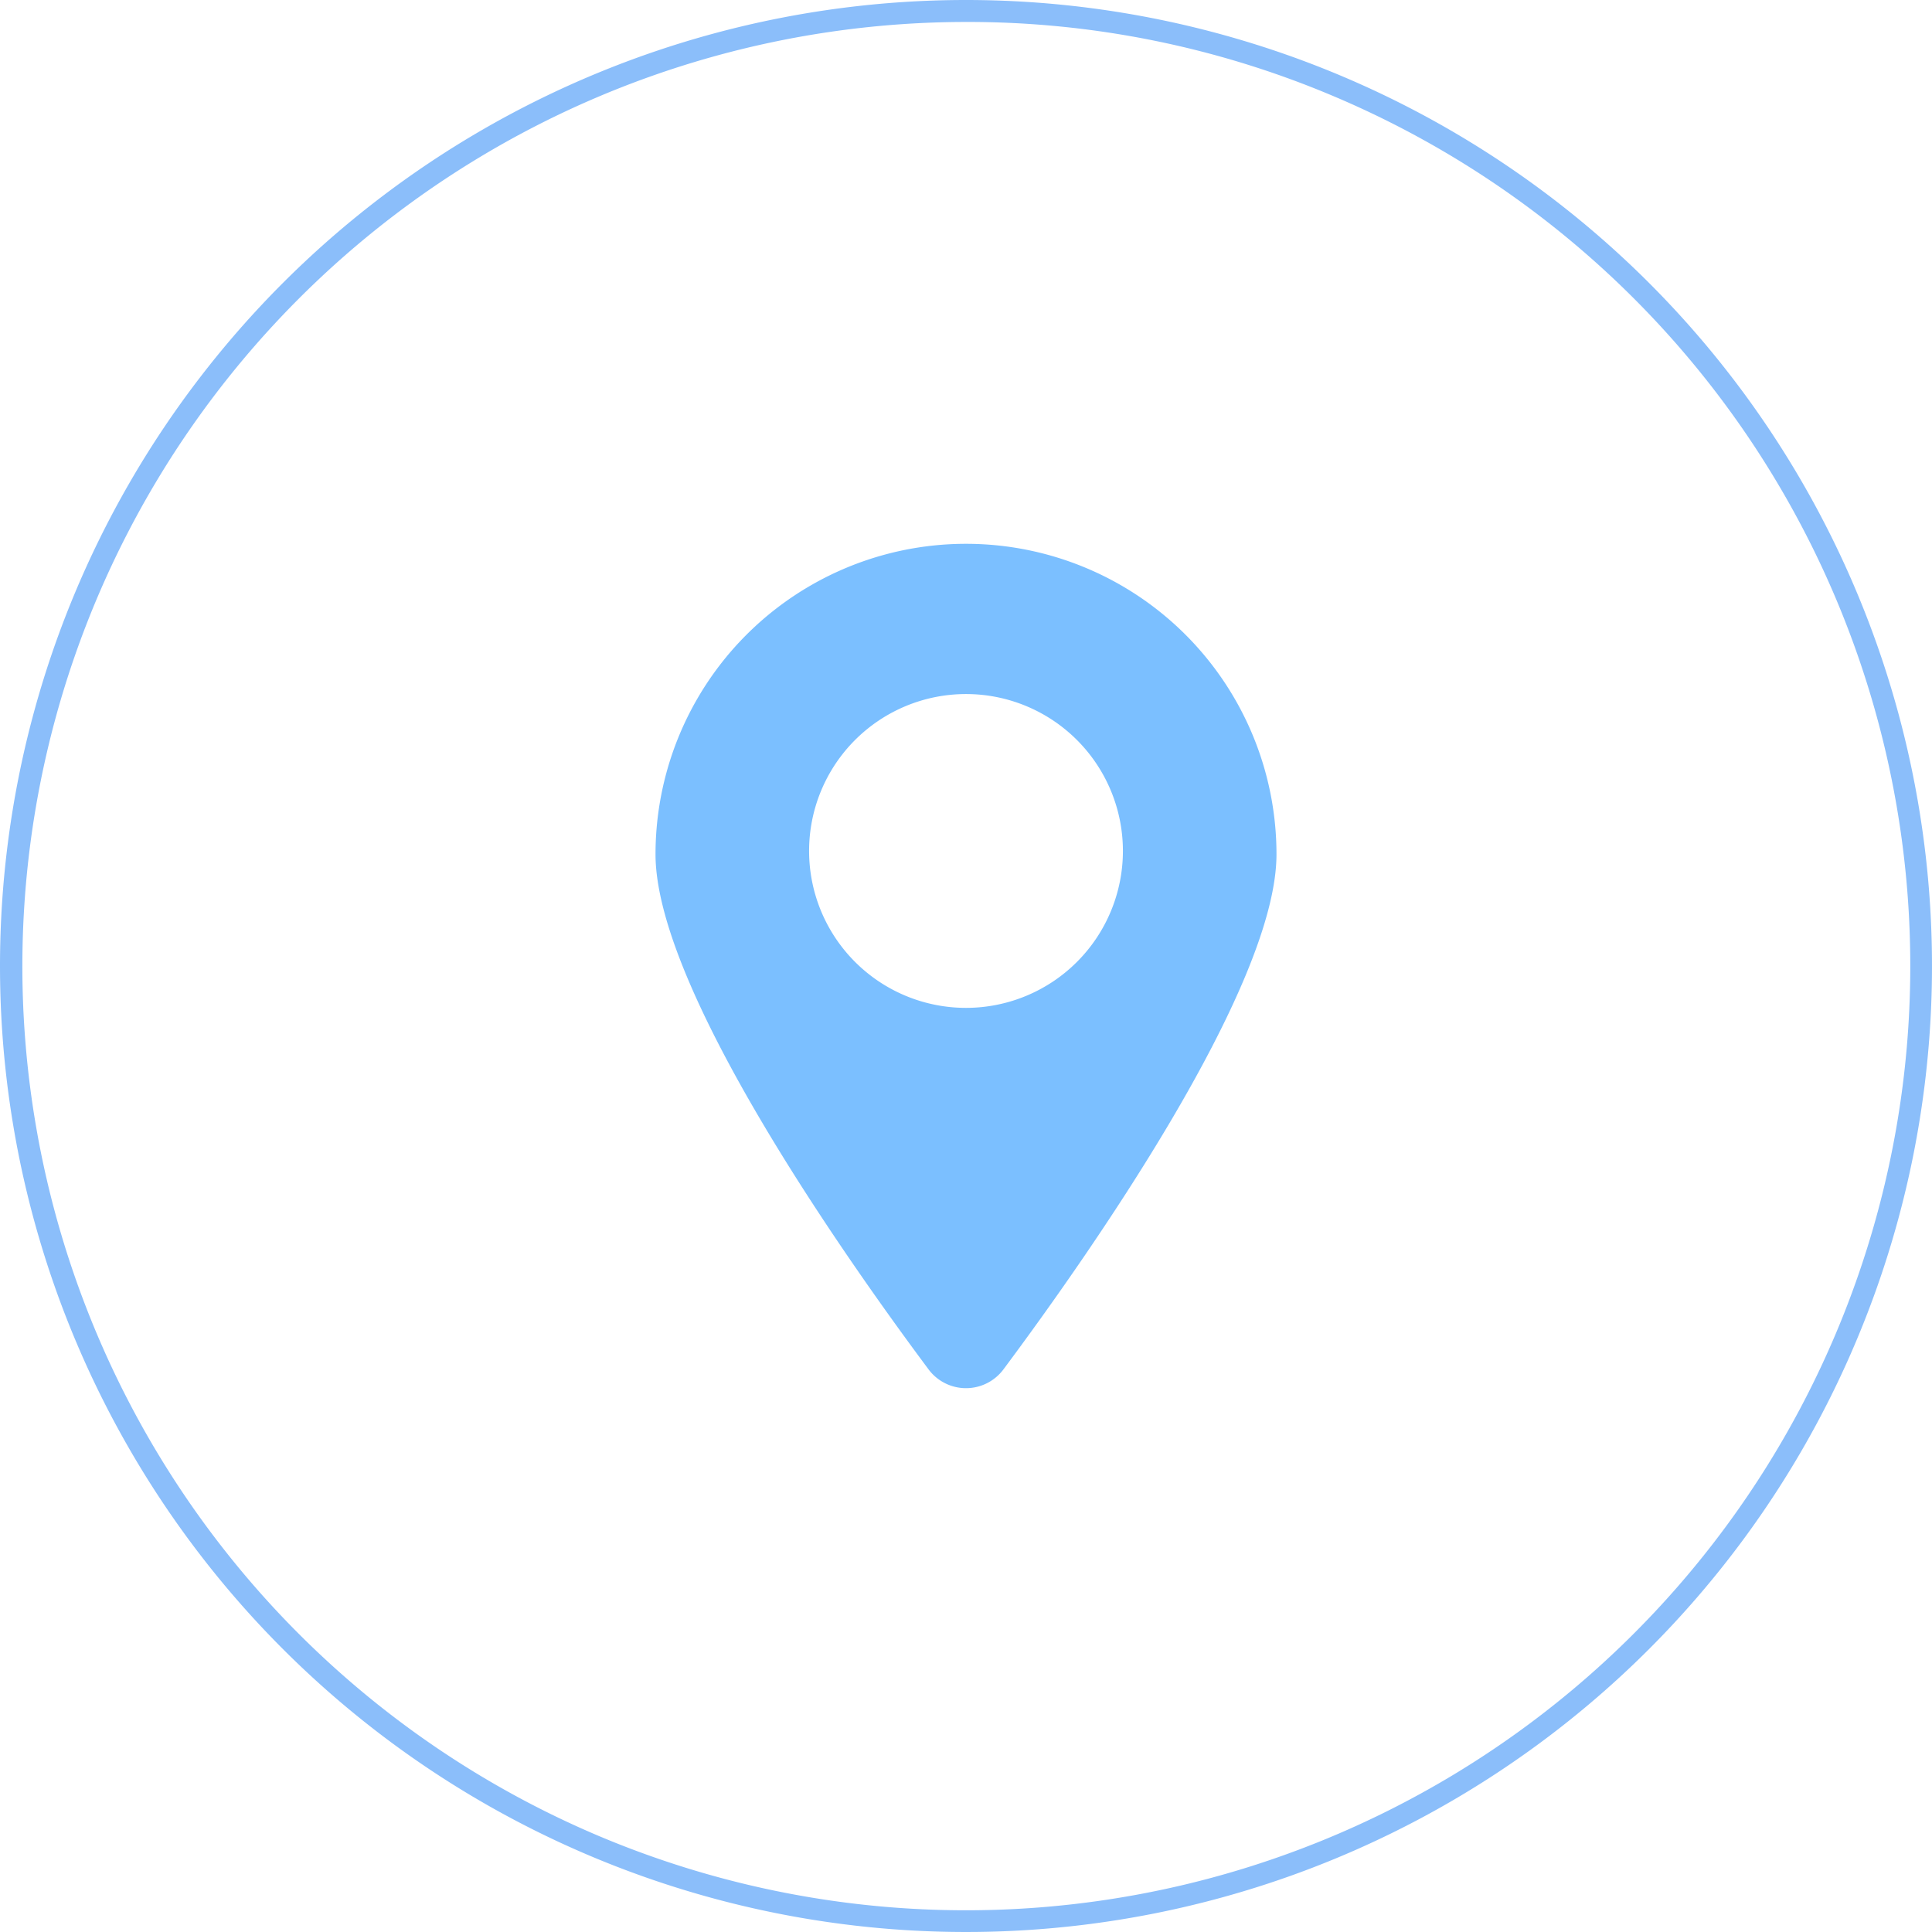
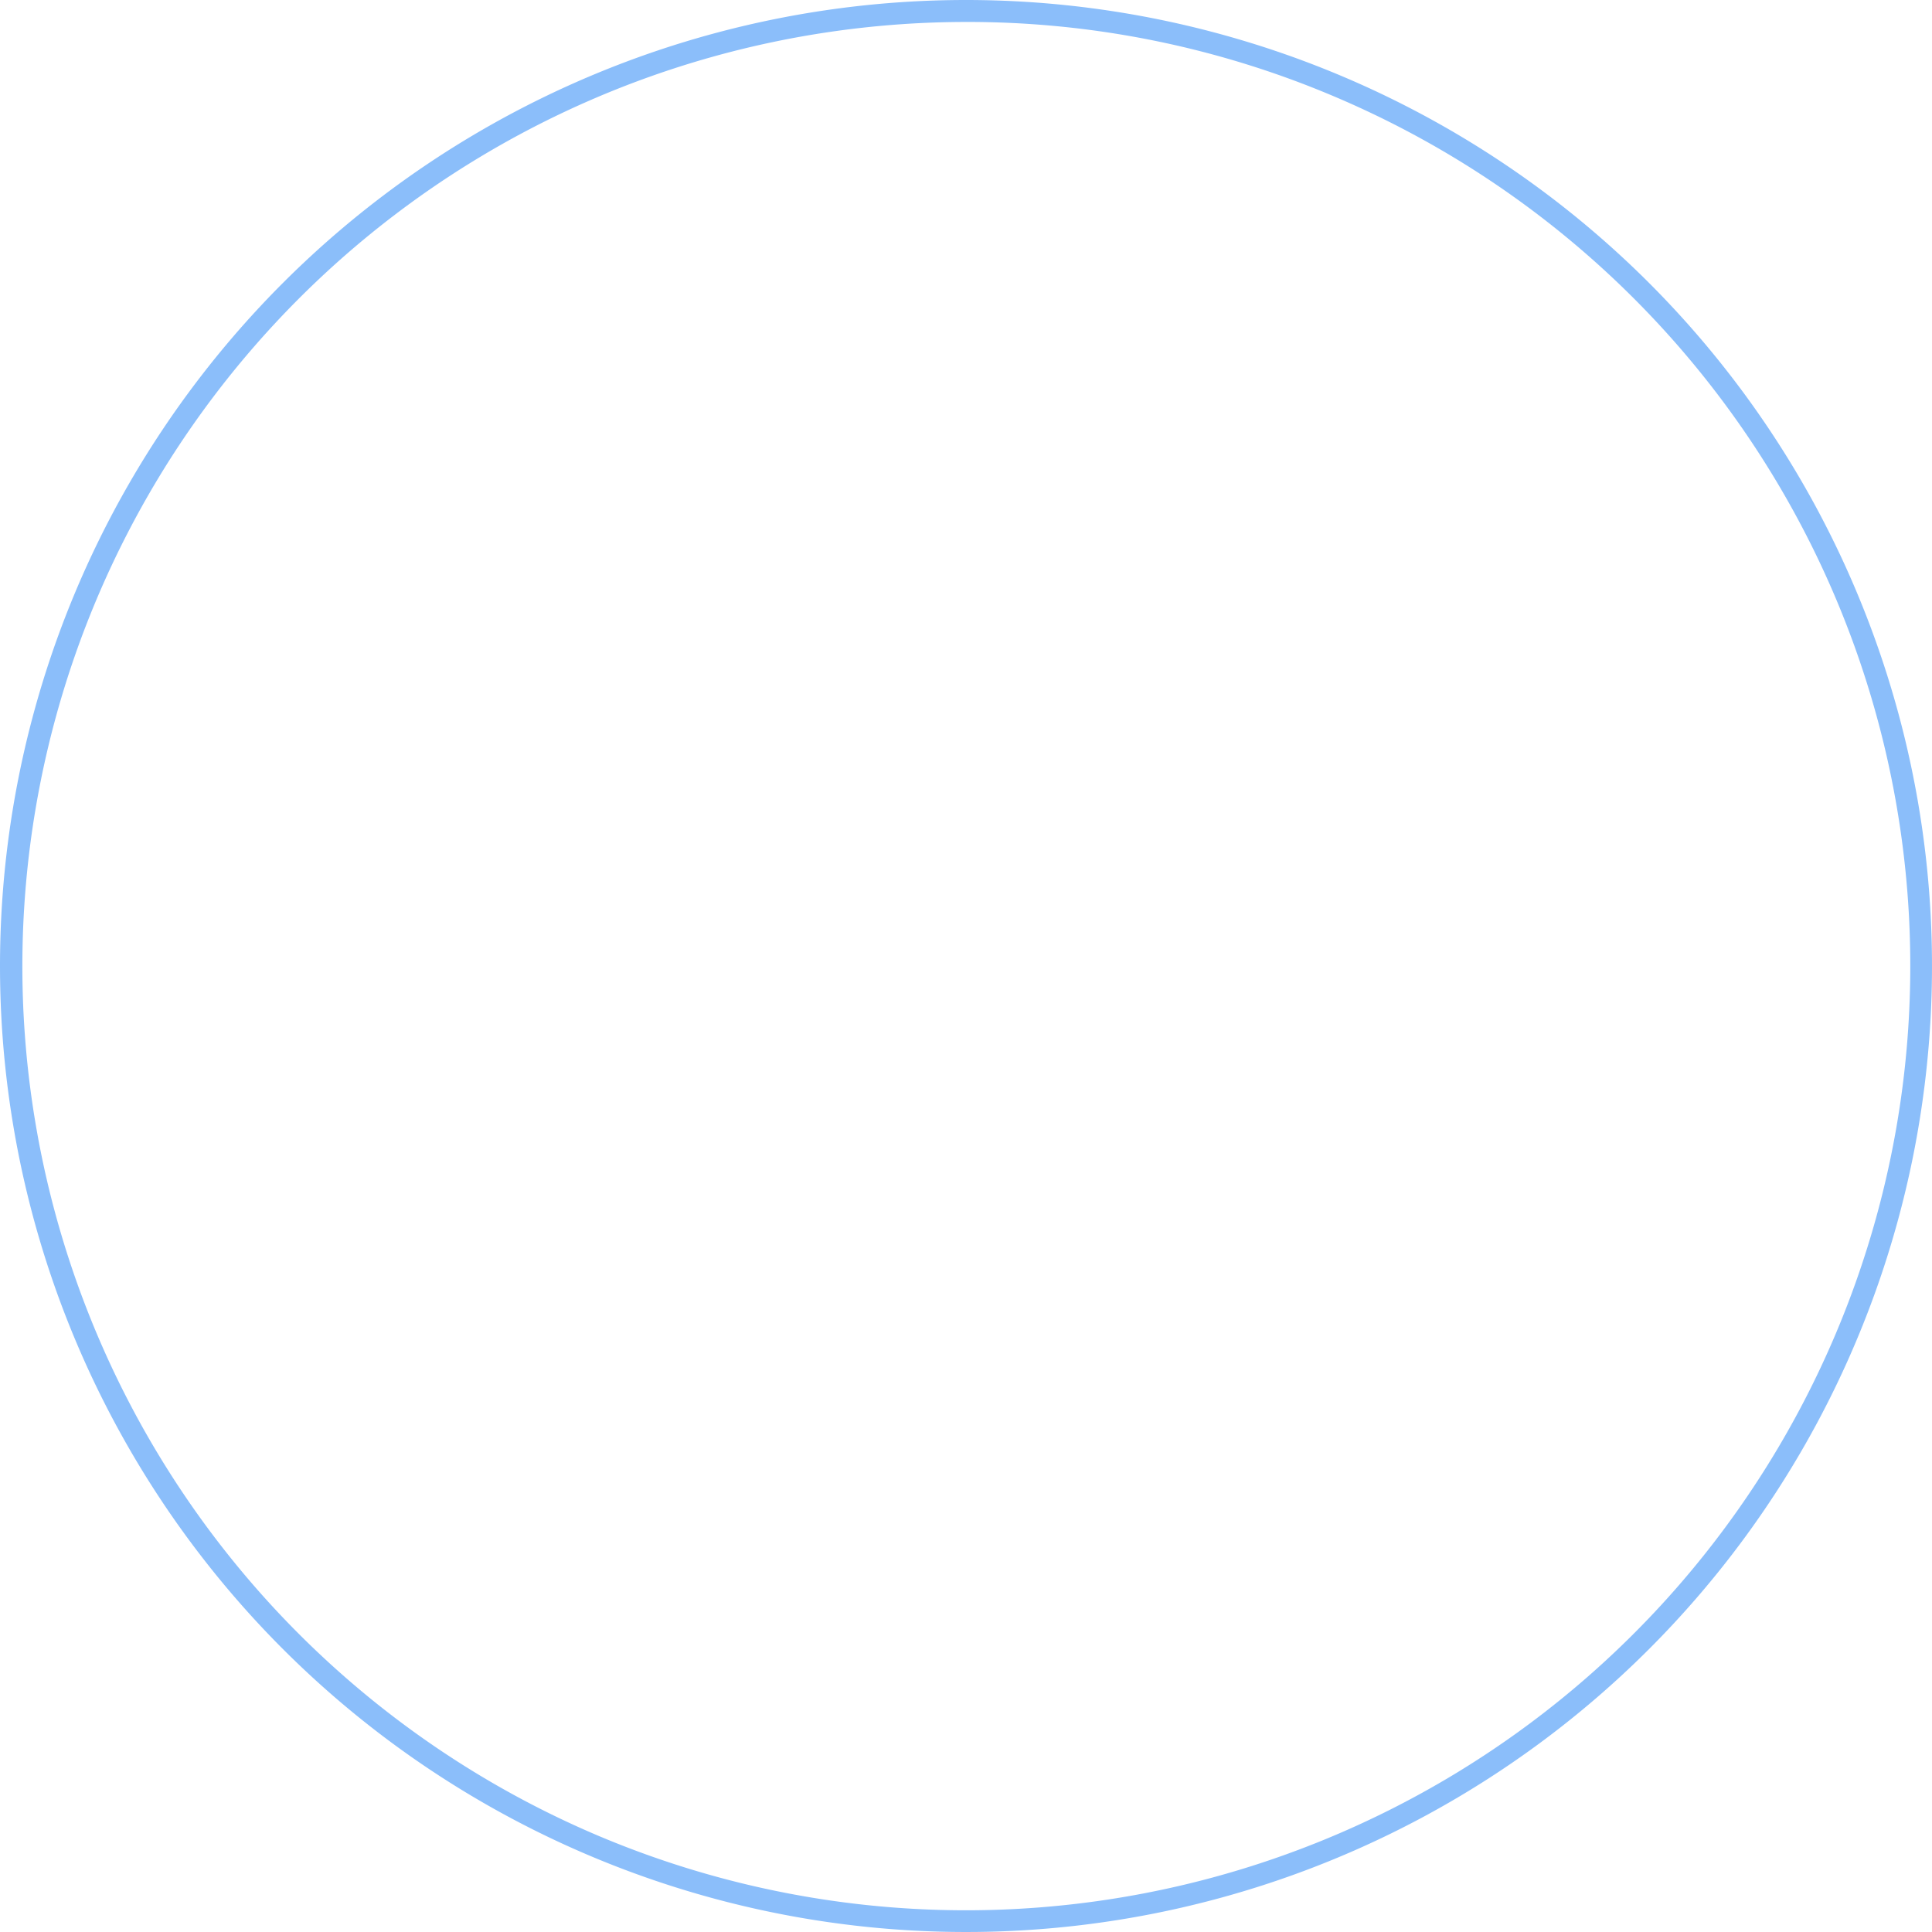
<svg xmlns="http://www.w3.org/2000/svg" width="88" height="88" viewBox="0 0 88 88">
  <g id="组_516" data-name="组 516" transform="translate(8892.5 -10058.104)">
    <path id="路径_1368" data-name="路径 1368" d="M44,1A43.012,43.012,0,0,0,27.263,83.621,43.011,43.011,0,0,0,60.737,4.379,42.73,42.73,0,0,0,44,1m0-1A44,44,0,1,1,0,44,44,44,0,0,1,44,0Z" transform="translate(-8892.5 10058.104)" fill="#8bbefa" />
-     <path id="路径_1367" data-name="路径 1367" d="M1974.142,274A14.142,14.142,0,0,0,1960,288.142c0,6.117,8.674,18.415,12.436,23.461a2.127,2.127,0,0,0,3.412,0c3.761-5.045,12.436-17.344,12.436-23.461A14.142,14.142,0,0,0,1974.142,274Zm0,21.137a7.147,7.147,0,1,1,7.147-7.147A7.147,7.147,0,0,1,1974.142,295.137Z" transform="translate(-10822.642 9808.874)" fill="#7bbfff" />
  </g>
</svg>